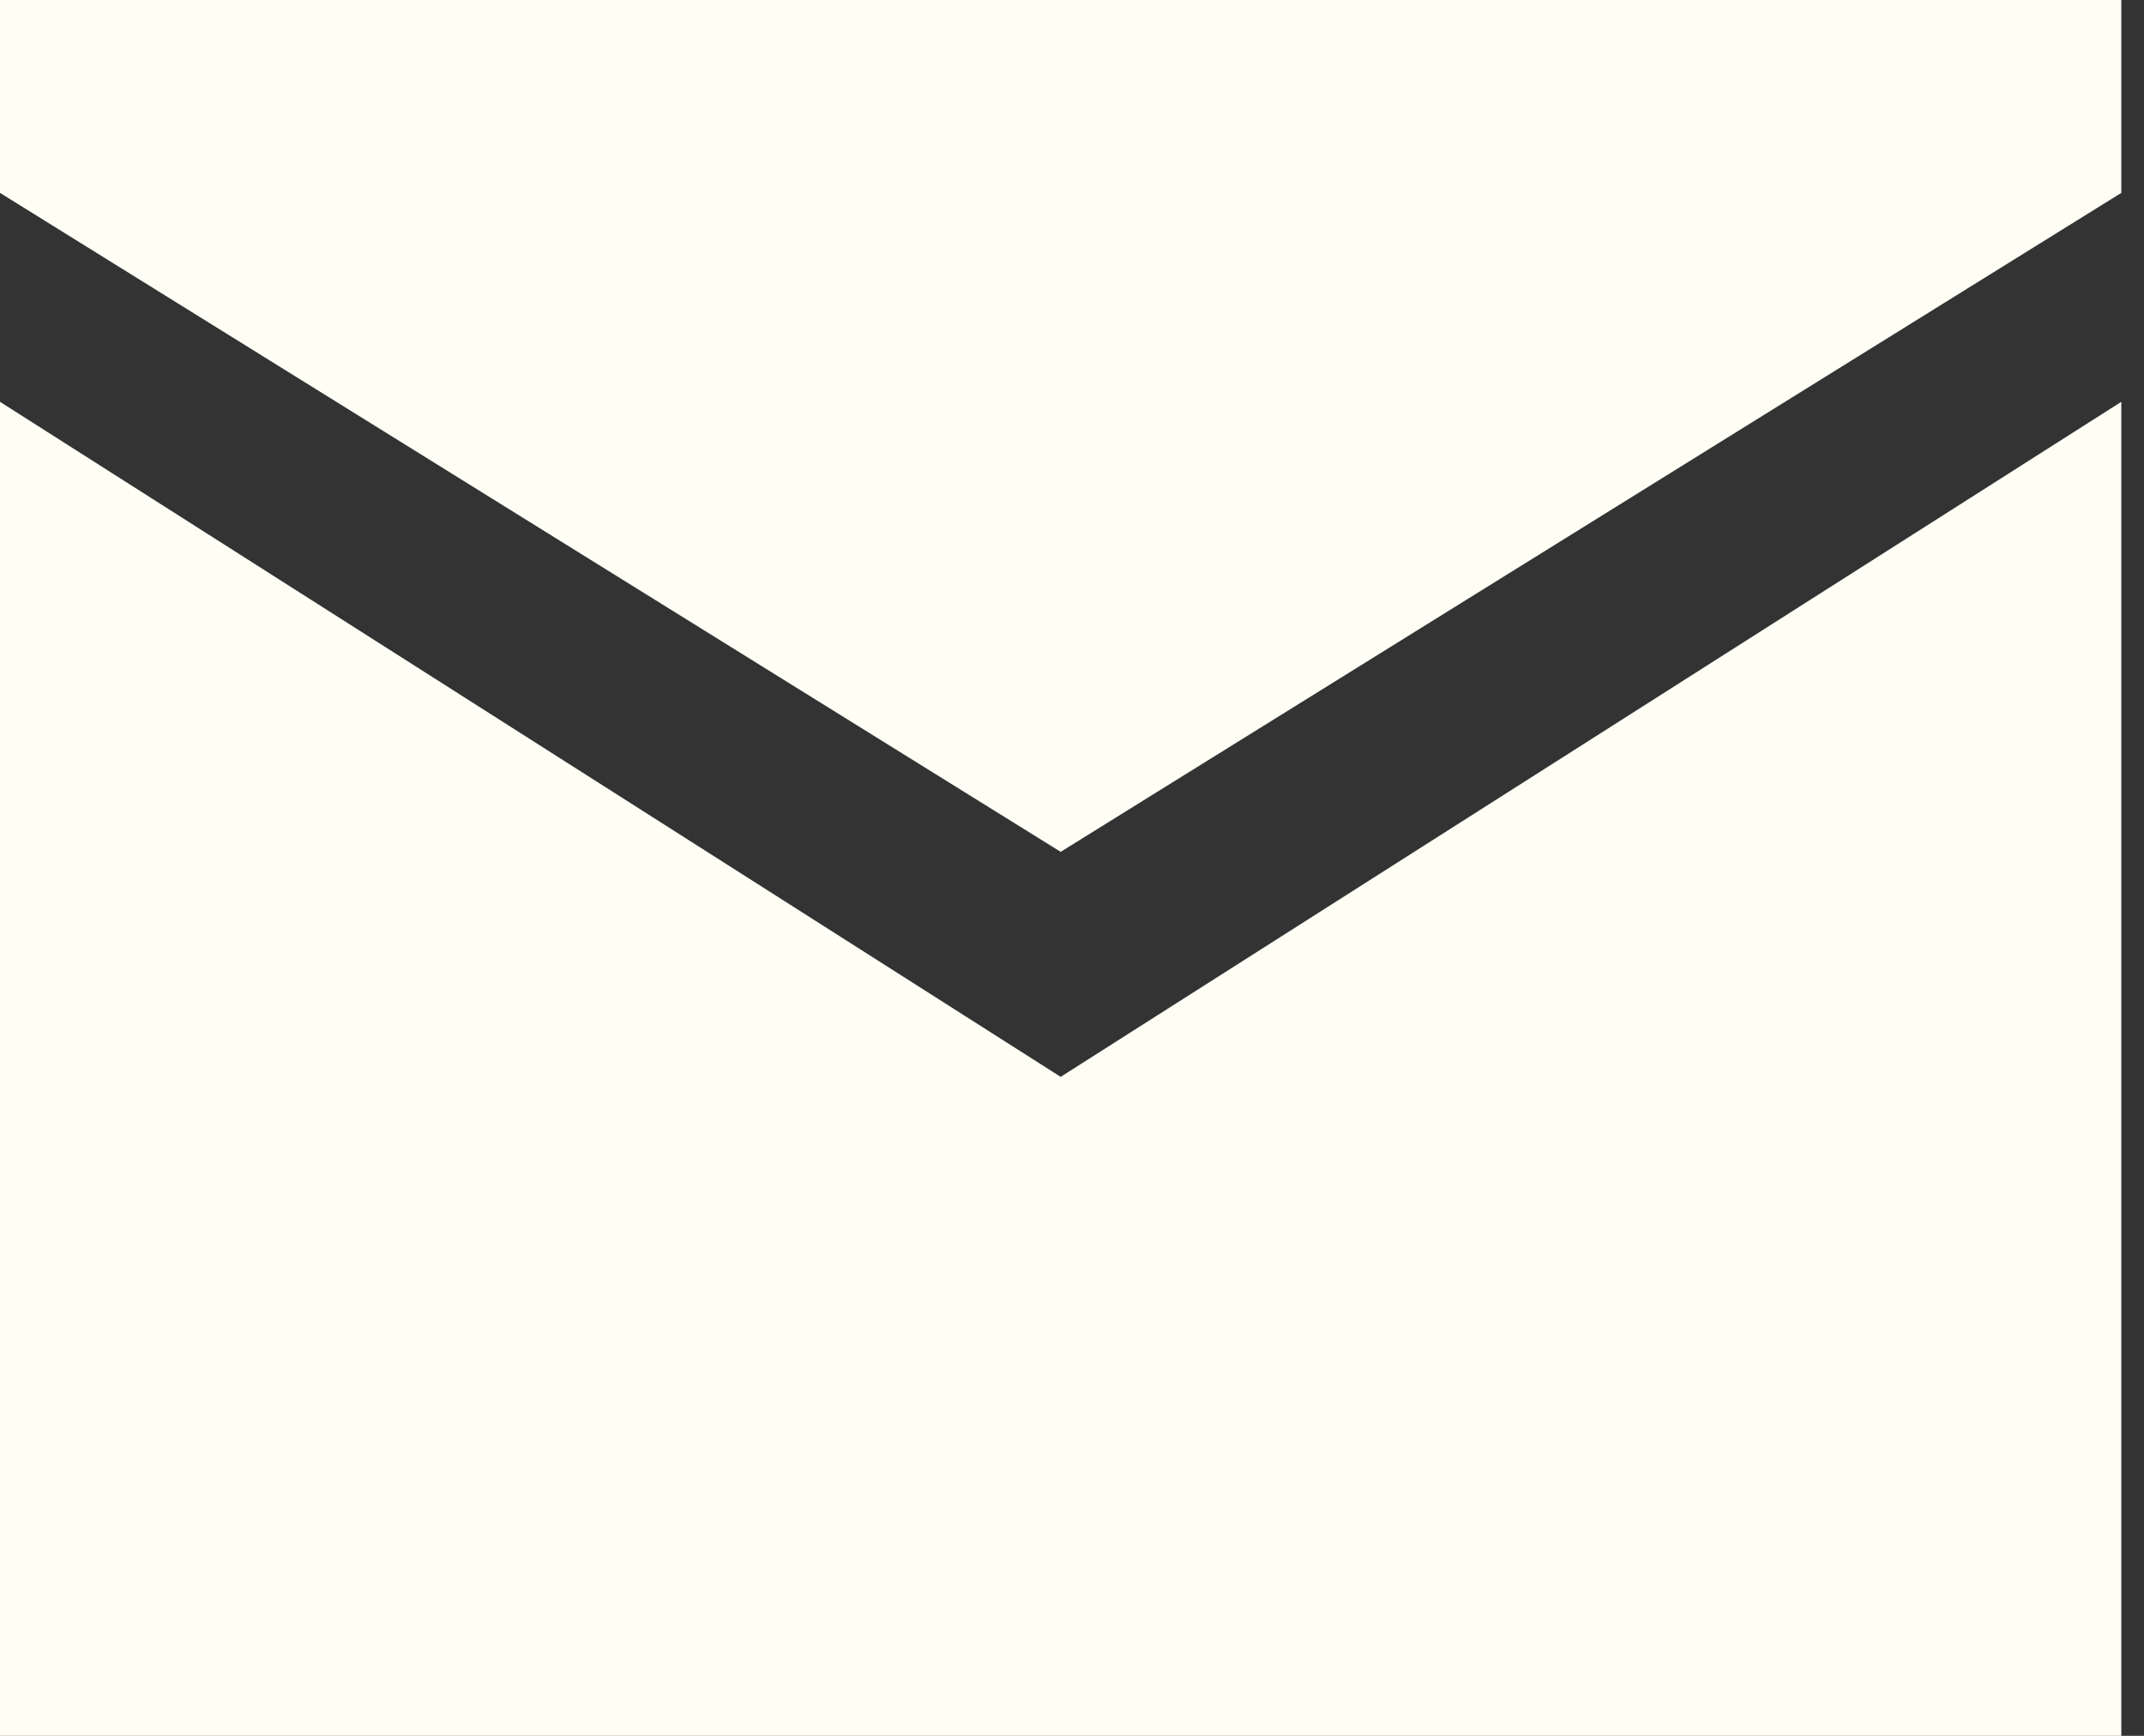
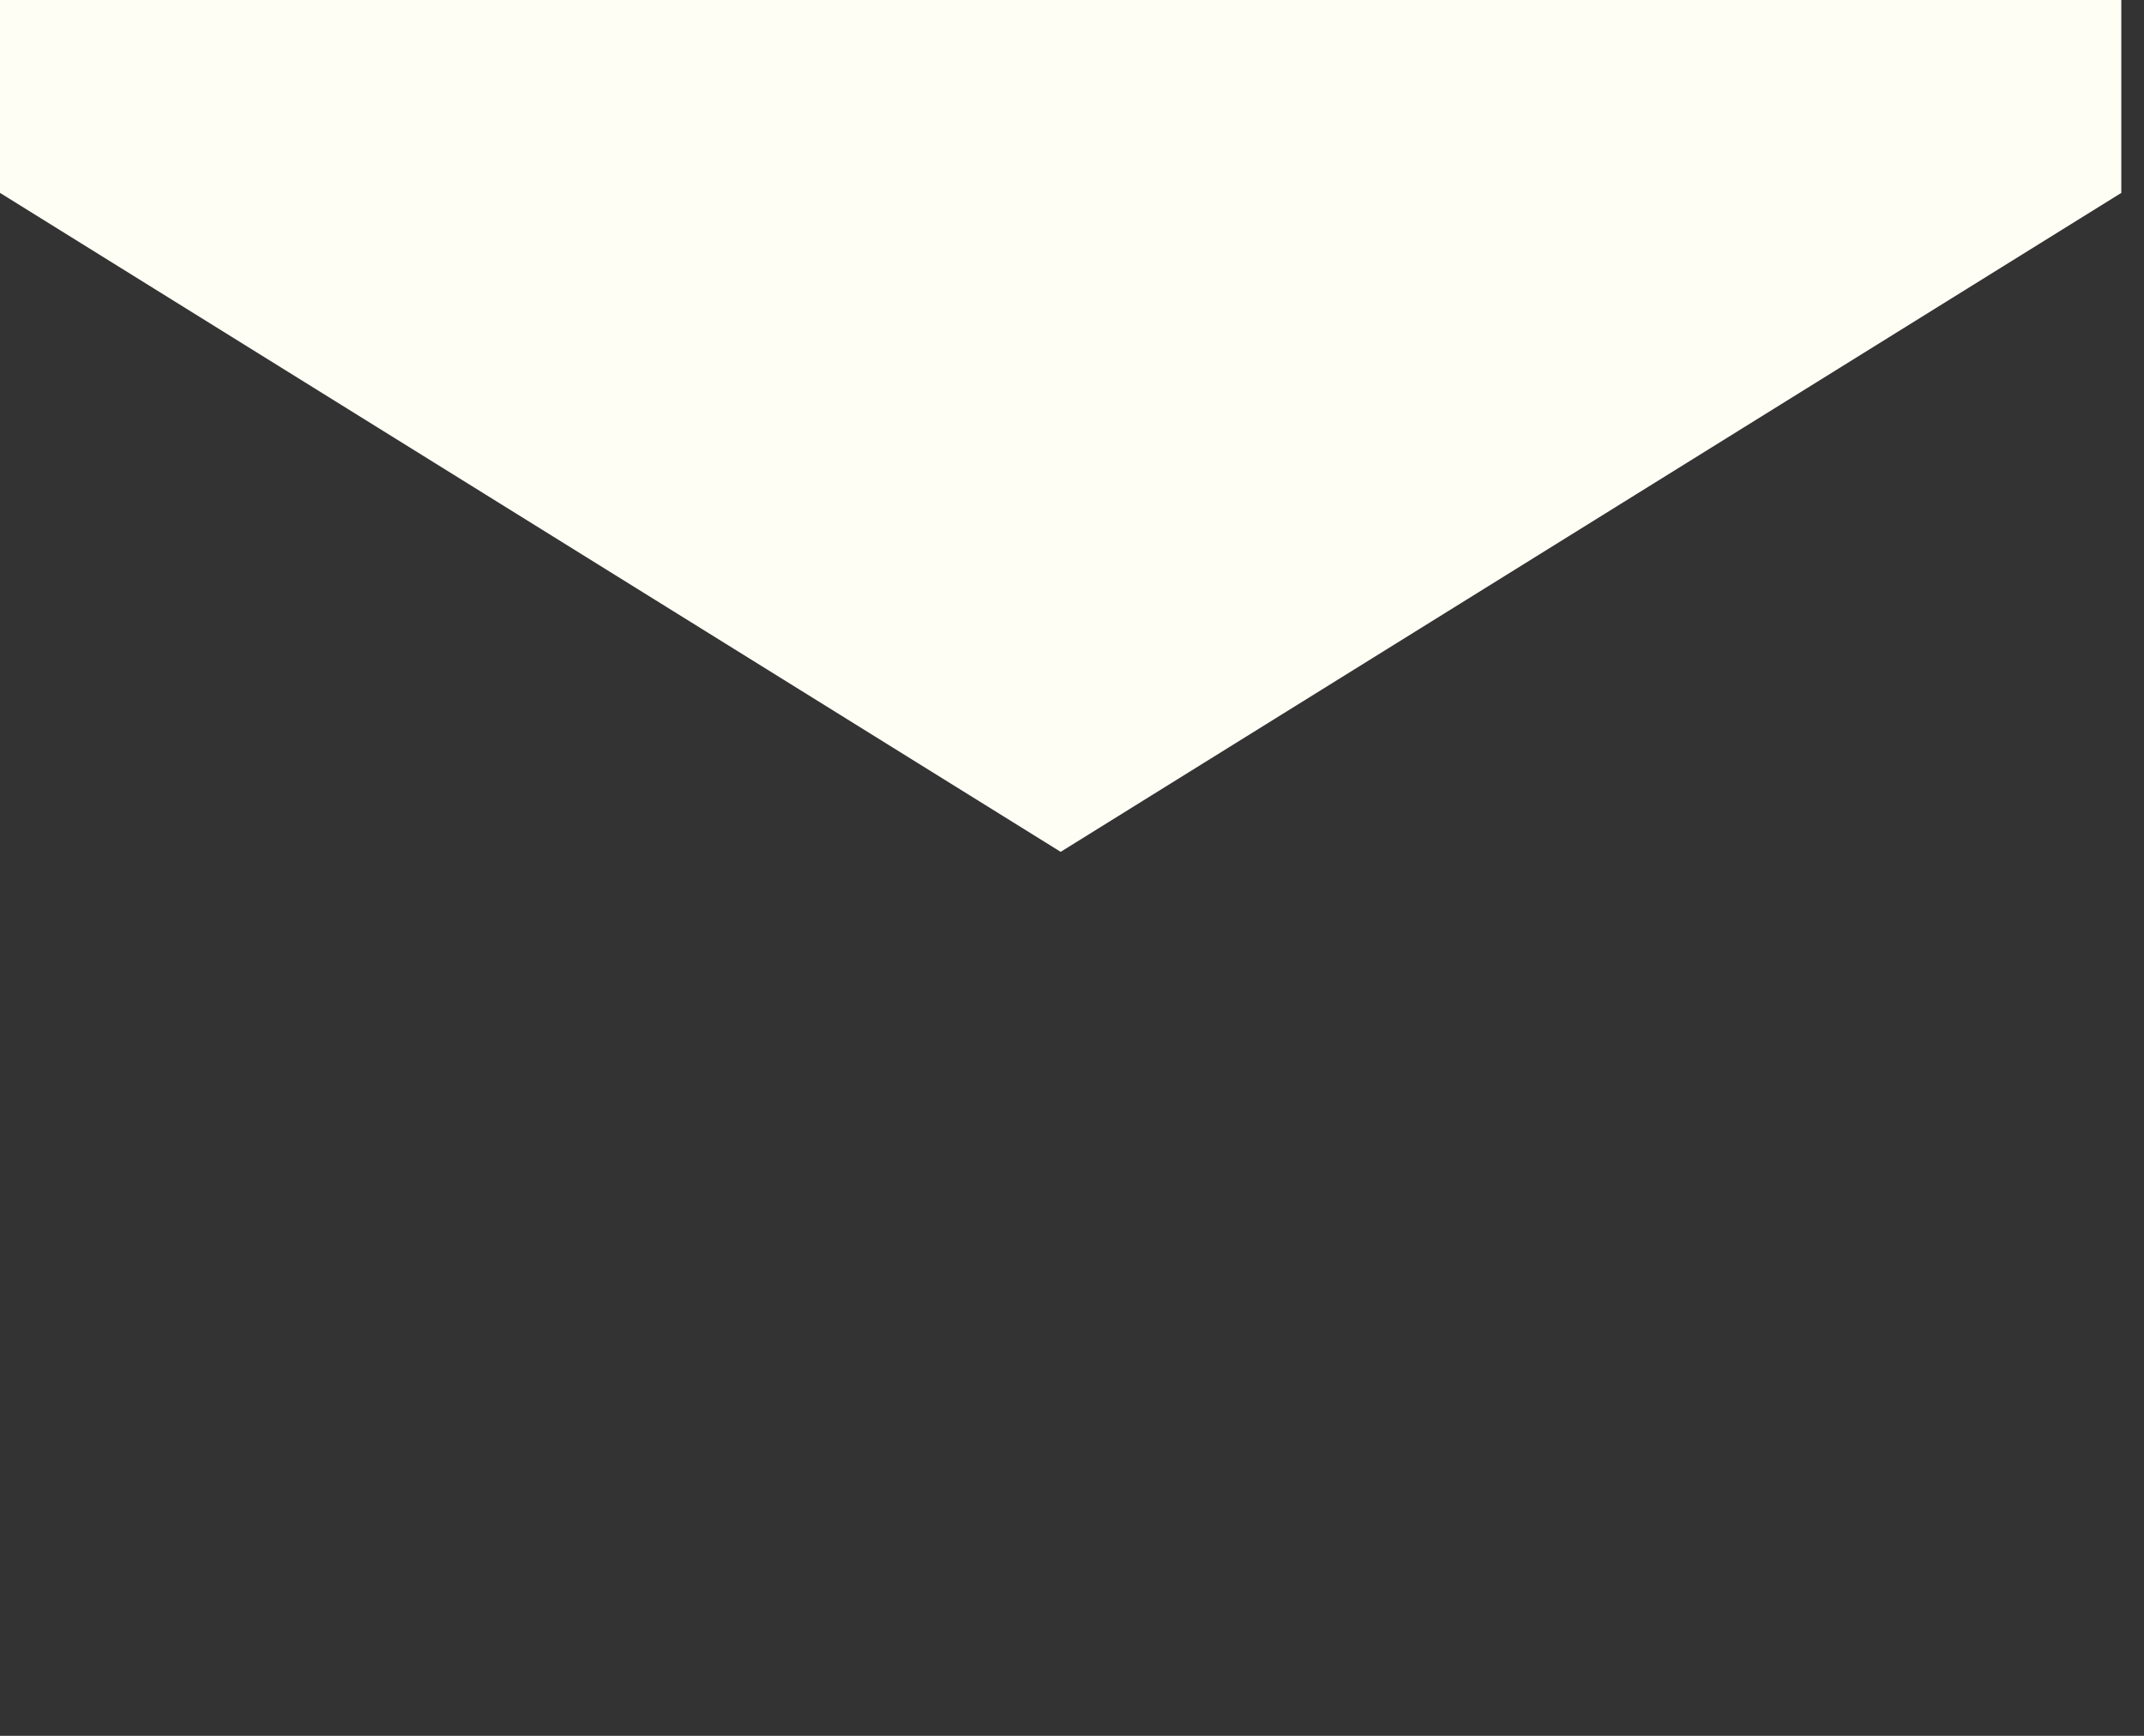
<svg xmlns="http://www.w3.org/2000/svg" width="84" height="68" viewBox="0 0 84 68" fill="none">
  <rect x="0" y="0" width="84" height="68" fill="#333333" stroke="none" />
-   <path d="M83.111 68H0V15.741L41.556 42.185L83.111 15.741V68ZM83.111 7.556L41.556 33.37L0 7.556V0H83.111V7.556Z" fill="#FFFEF5" />
+   <path d="M83.111 68V15.741L41.556 42.185L83.111 15.741V68ZM83.111 7.556L41.556 33.37L0 7.556V0H83.111V7.556Z" fill="#FFFEF5" />
</svg>